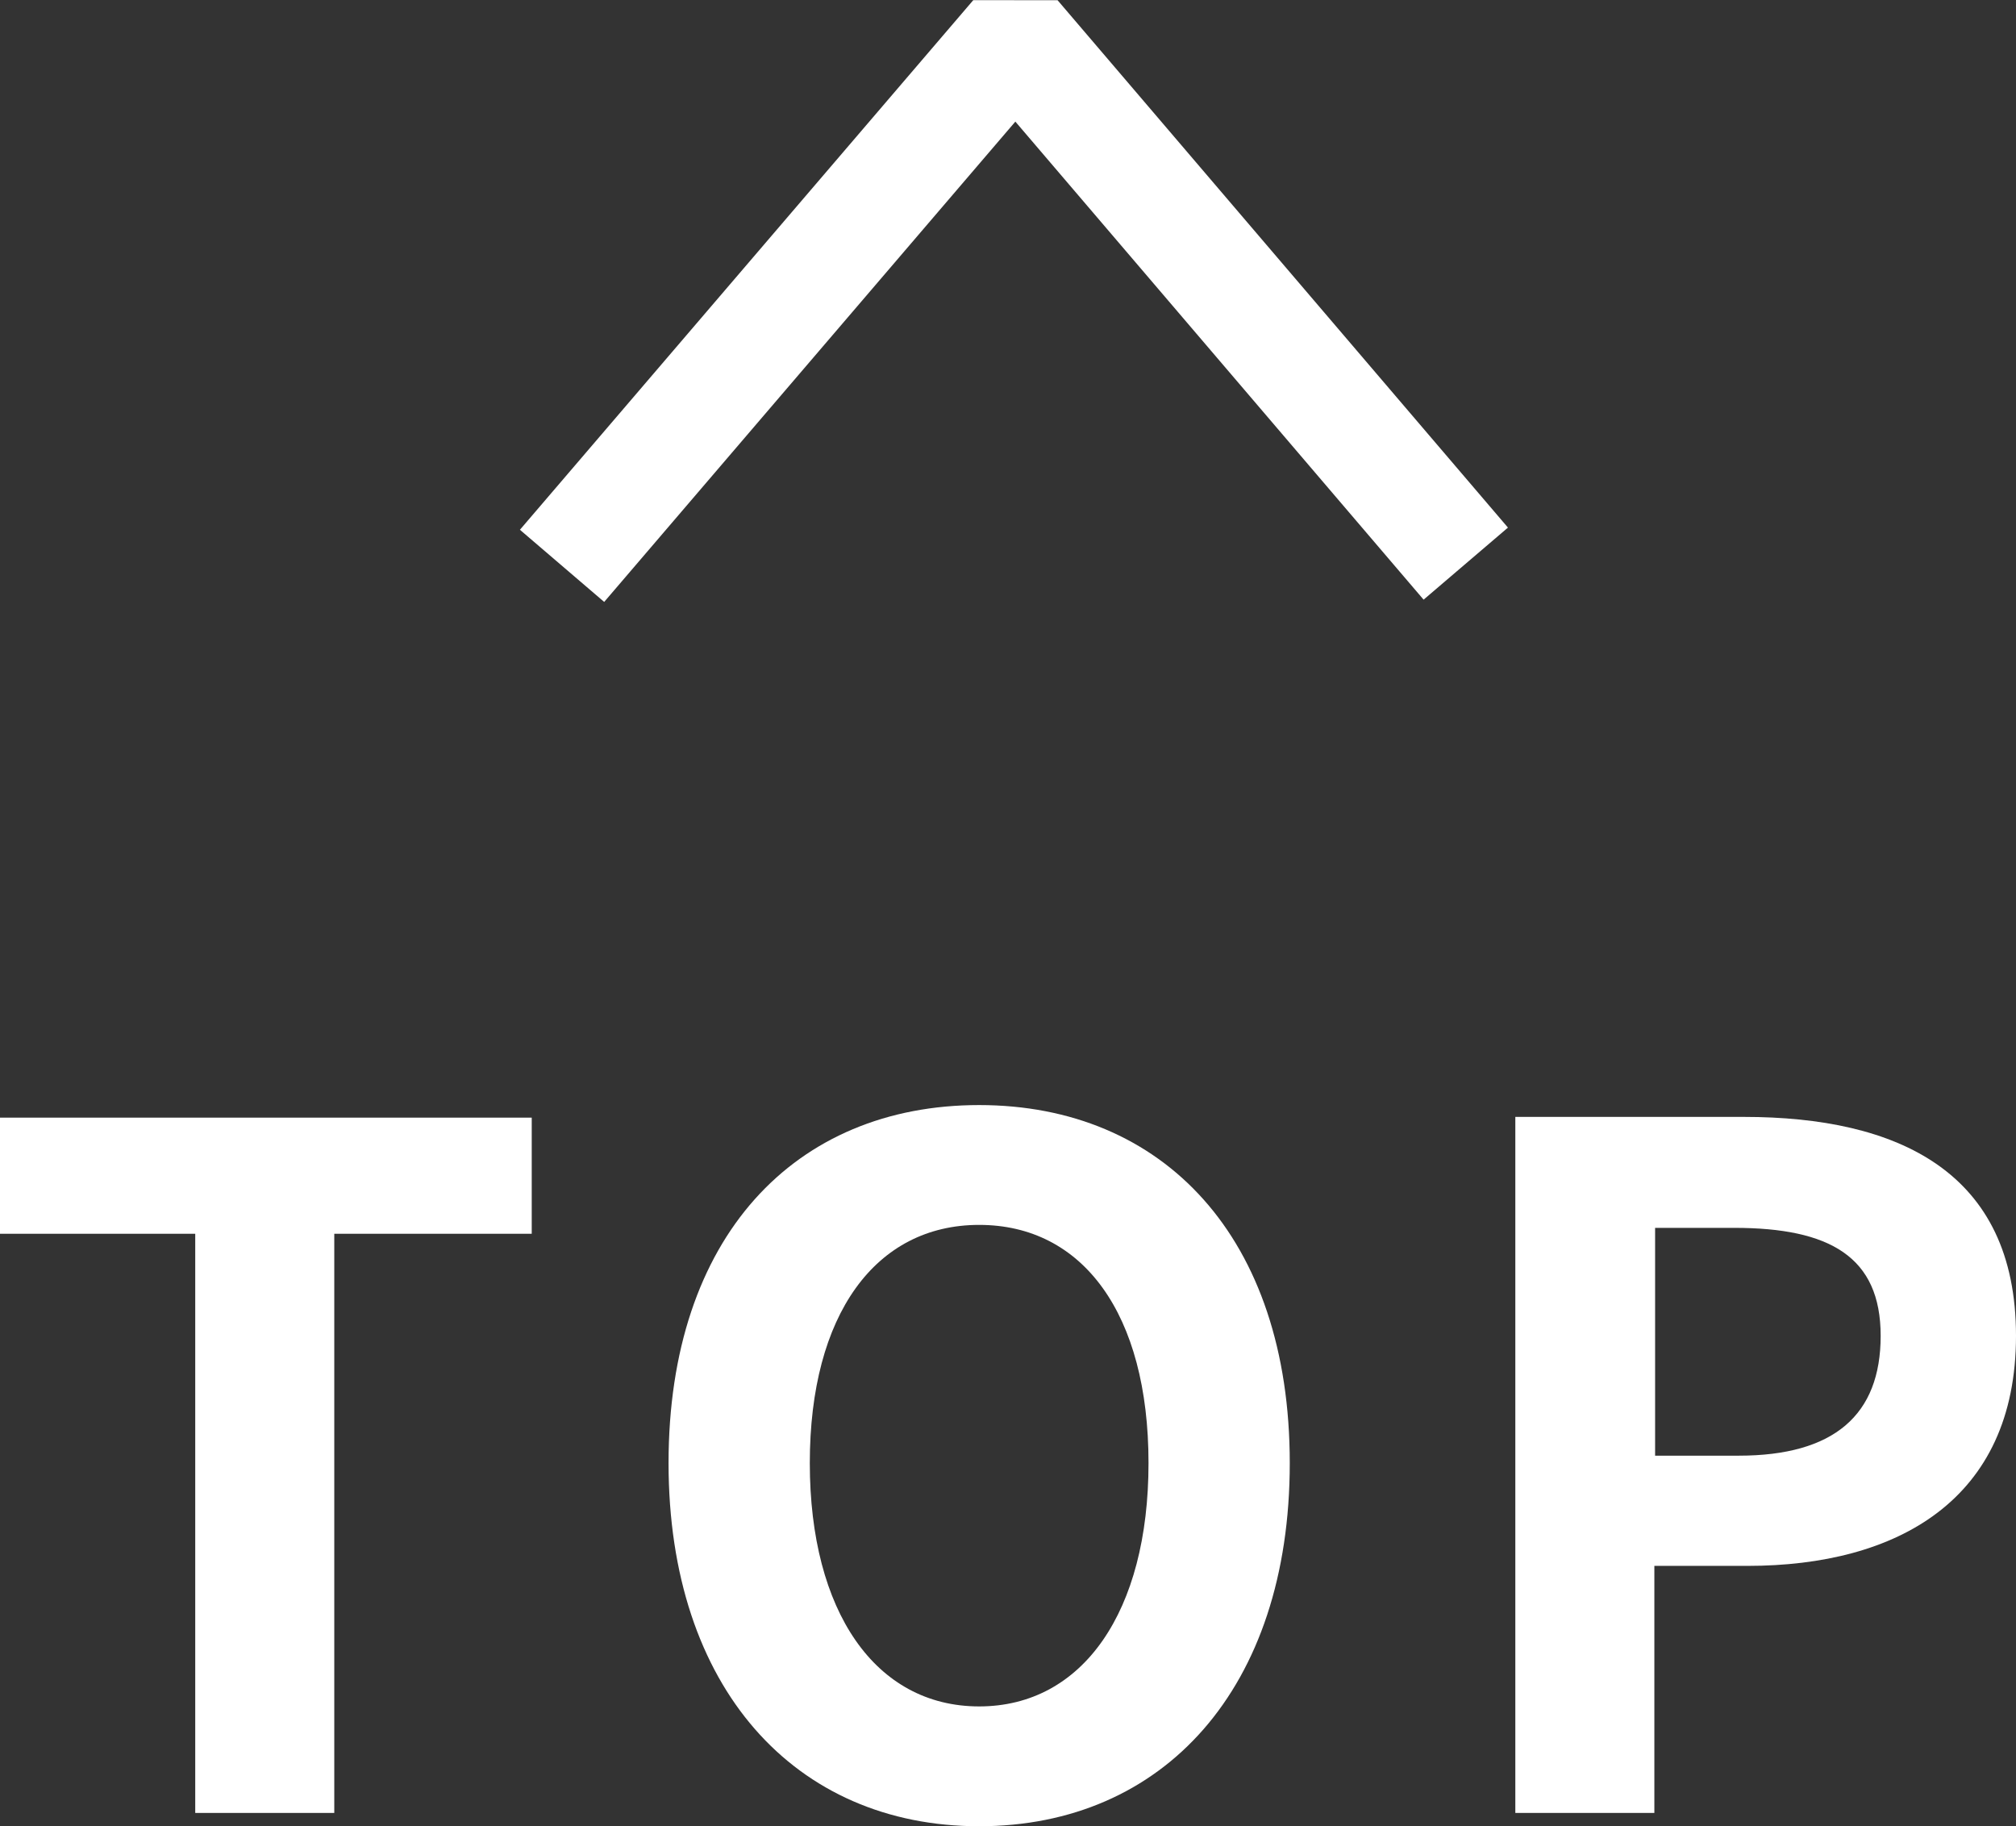
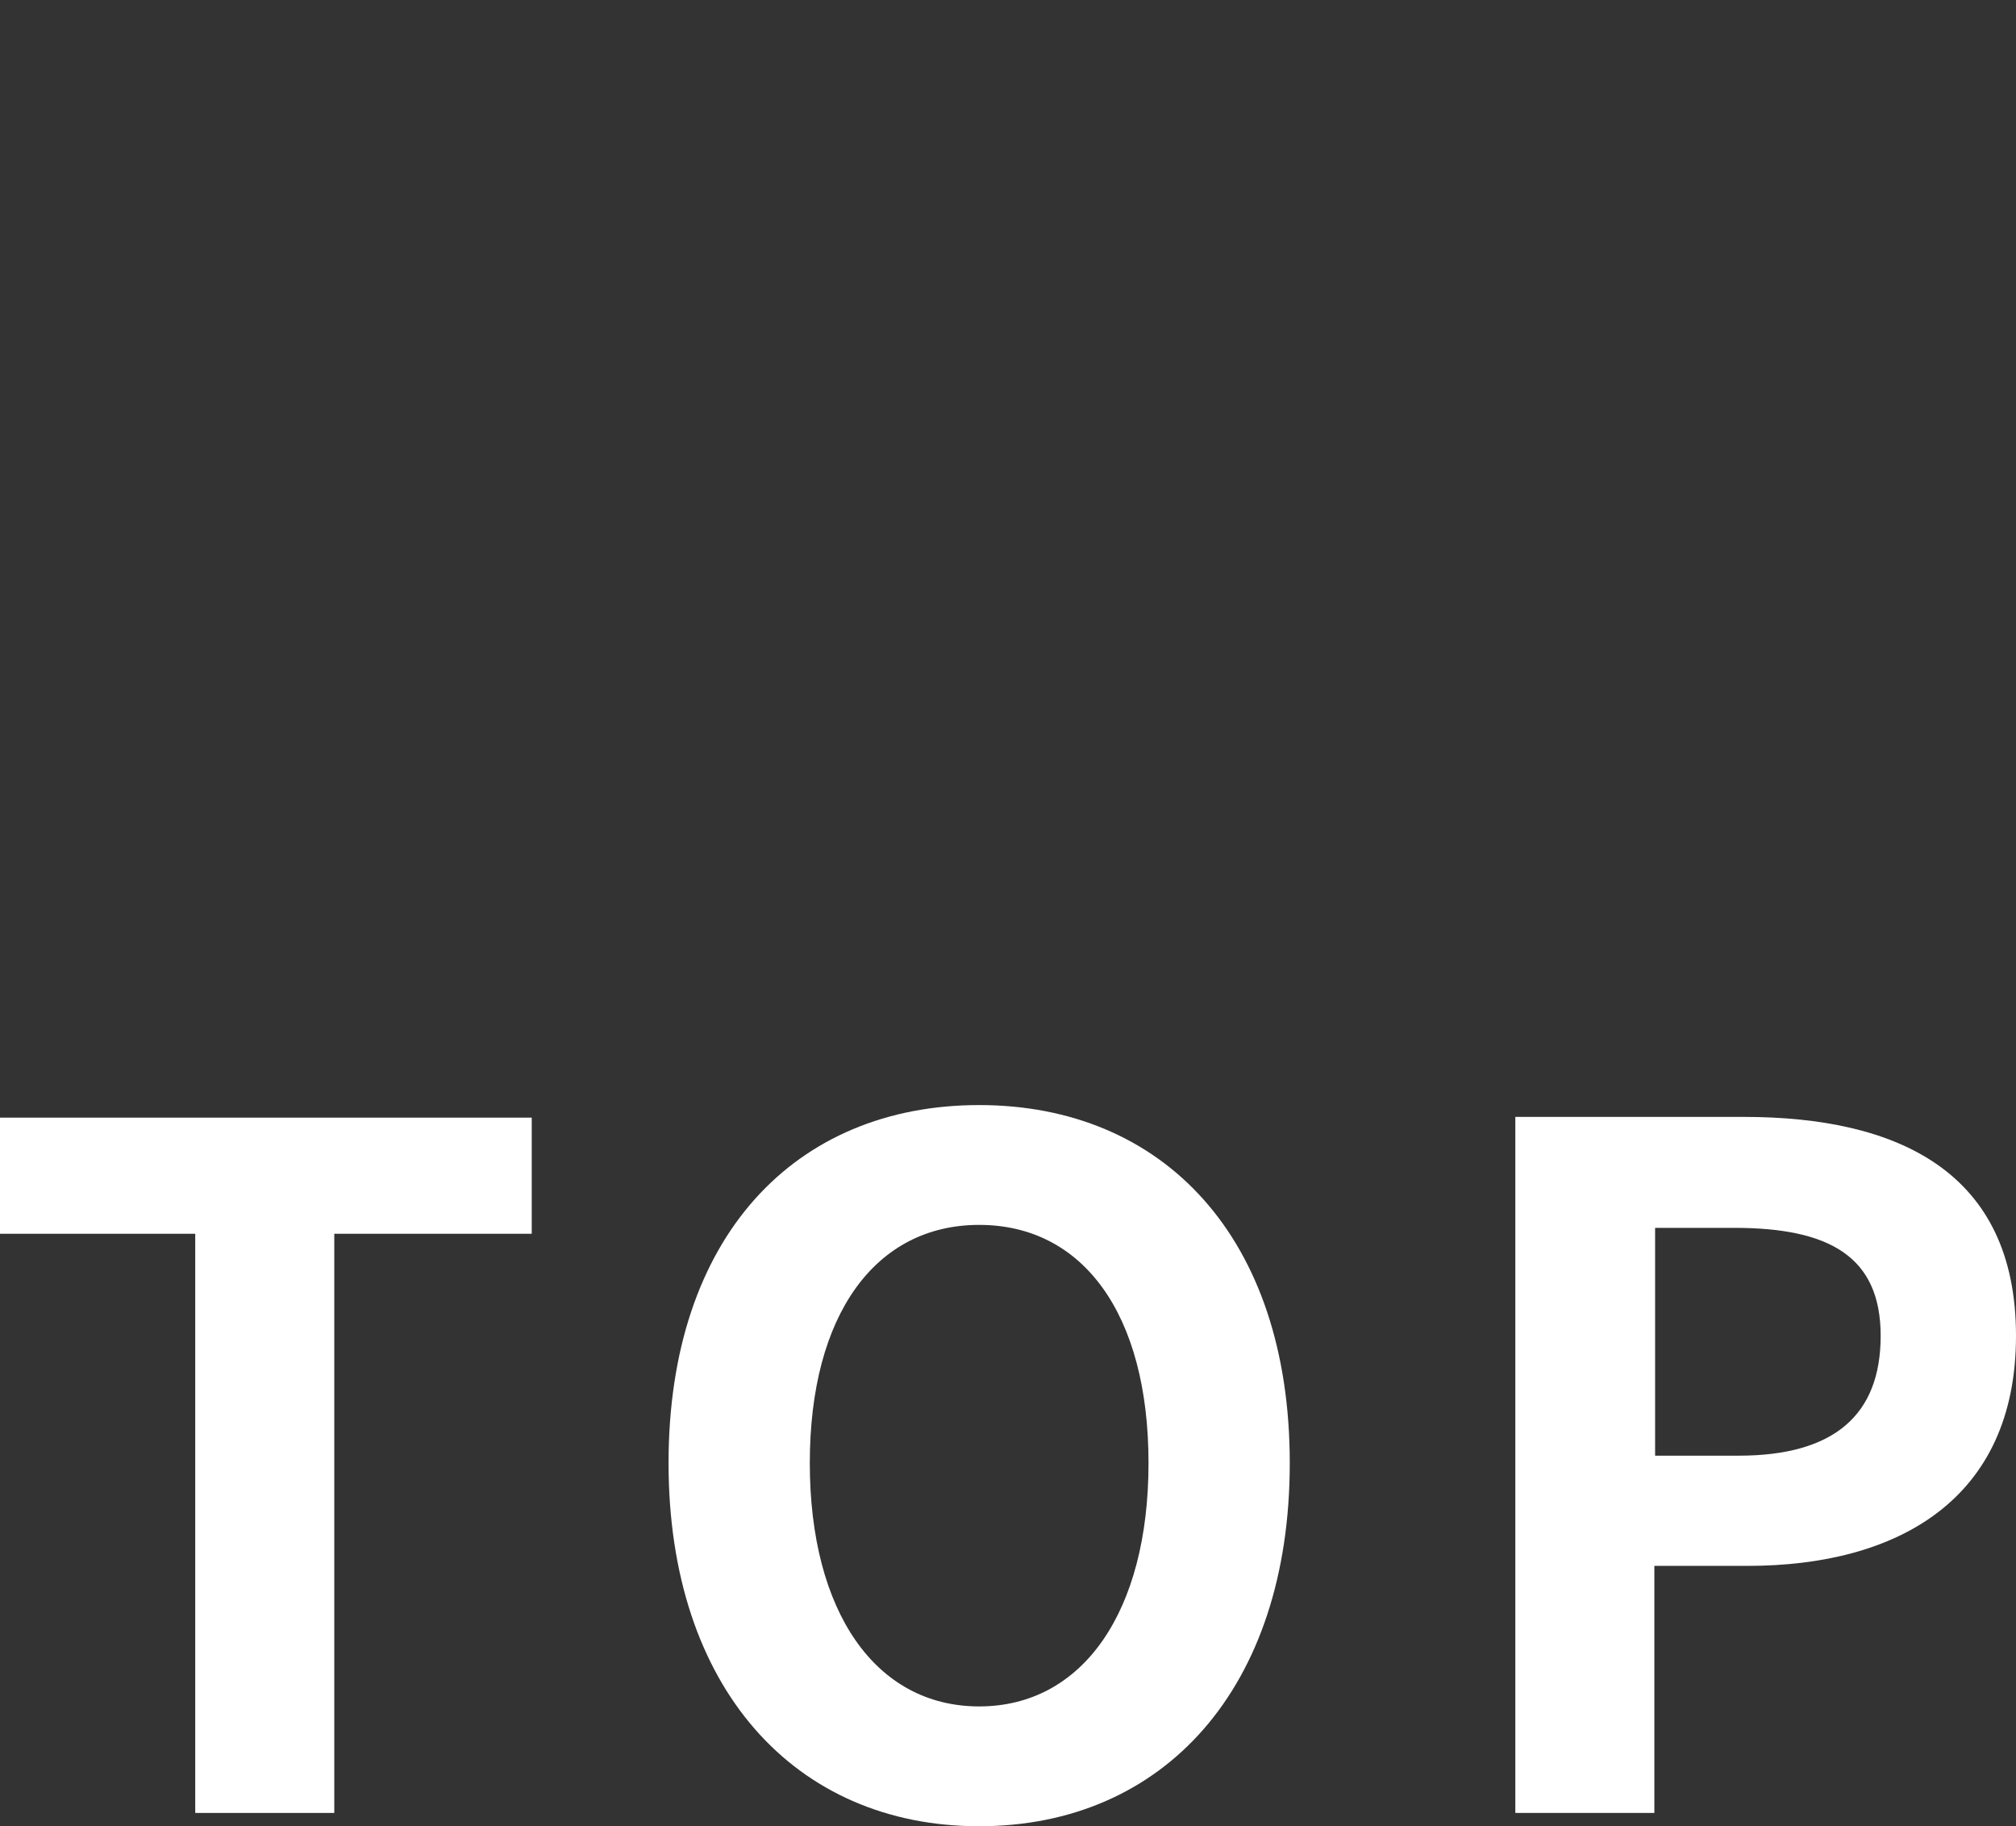
<svg xmlns="http://www.w3.org/2000/svg" id="_レイヤー_2" data-name="レイヤー 2" viewBox="0 0 27.26 24.69">
  <rect x="0" y="0" width="27.26" height="24.69" fill="#333333" stroke="none" />
  <defs>
    <style>
      .cls-1 {
        fill: #fff;
      }

      .cls-2 {
        fill: none;
        stroke: #fff;
        stroke-linejoin: bevel;
        stroke-width: 1.5px;
      }
    </style>
  </defs>
  <g id="_レイヤー_1-2" data-name="レイヤー 1">
    <g>
      <g>
        <path class="cls-1" d="m2.64,16.68H0v-1.57h7.19v1.57h-2.67v7.83h-1.88v-7.83Z" />
        <path class="cls-1" d="m9.04,19.78c0-3.06,1.71-4.84,4.2-4.84s4.2,1.79,4.2,4.84-1.71,4.91-4.2,4.91-4.2-1.87-4.2-4.91Zm6.49,0c0-2.02-.89-3.22-2.29-3.22s-2.29,1.21-2.29,3.22.89,3.29,2.29,3.29,2.29-1.28,2.29-3.29Z" />
        <path class="cls-1" d="m20.5,15.1h3.08c2.08,0,3.68.74,3.68,2.96s-1.61,3.11-3.63,3.11h-1.26v3.34h-1.88v-9.41Zm3.01,4.58c1.29,0,1.92-.55,1.92-1.62s-.69-1.46-1.98-1.46h-1.07v3.08h1.13Z" />
      </g>
-       <polyline class="cls-2" points="7.6 7.65 13.73 .49 19.82 7.62" />
    </g>
  </g>
</svg>